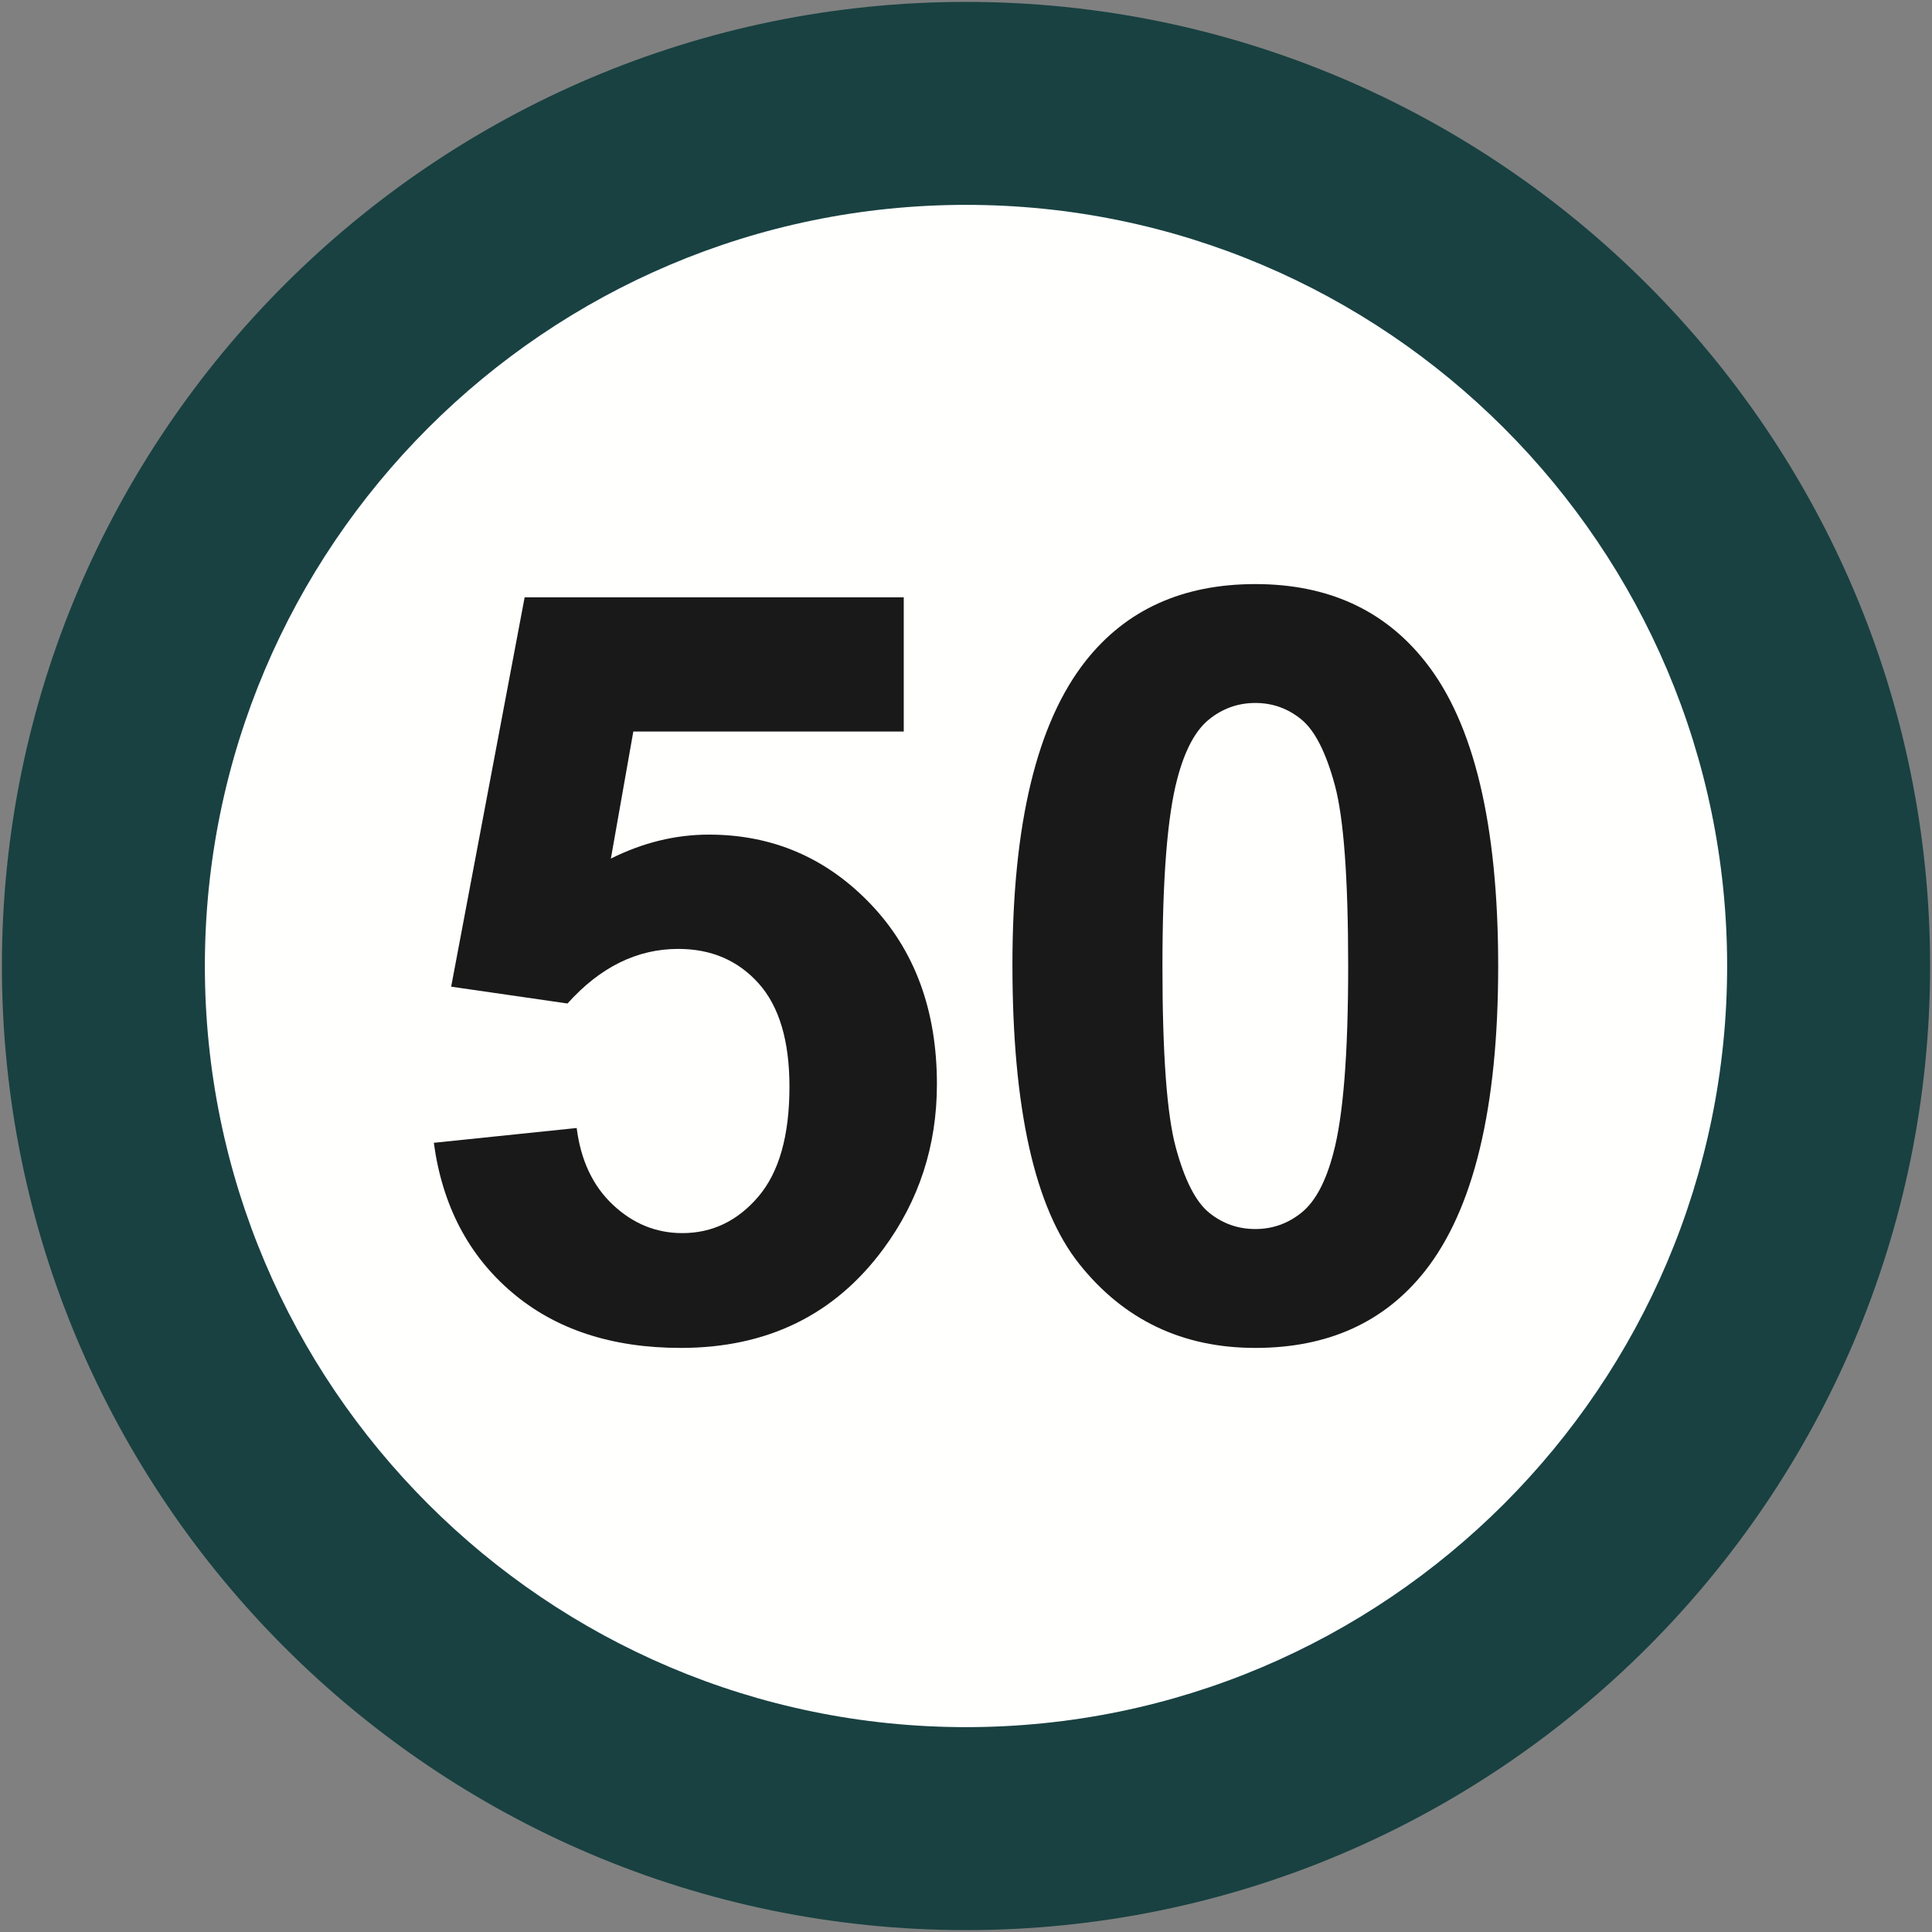
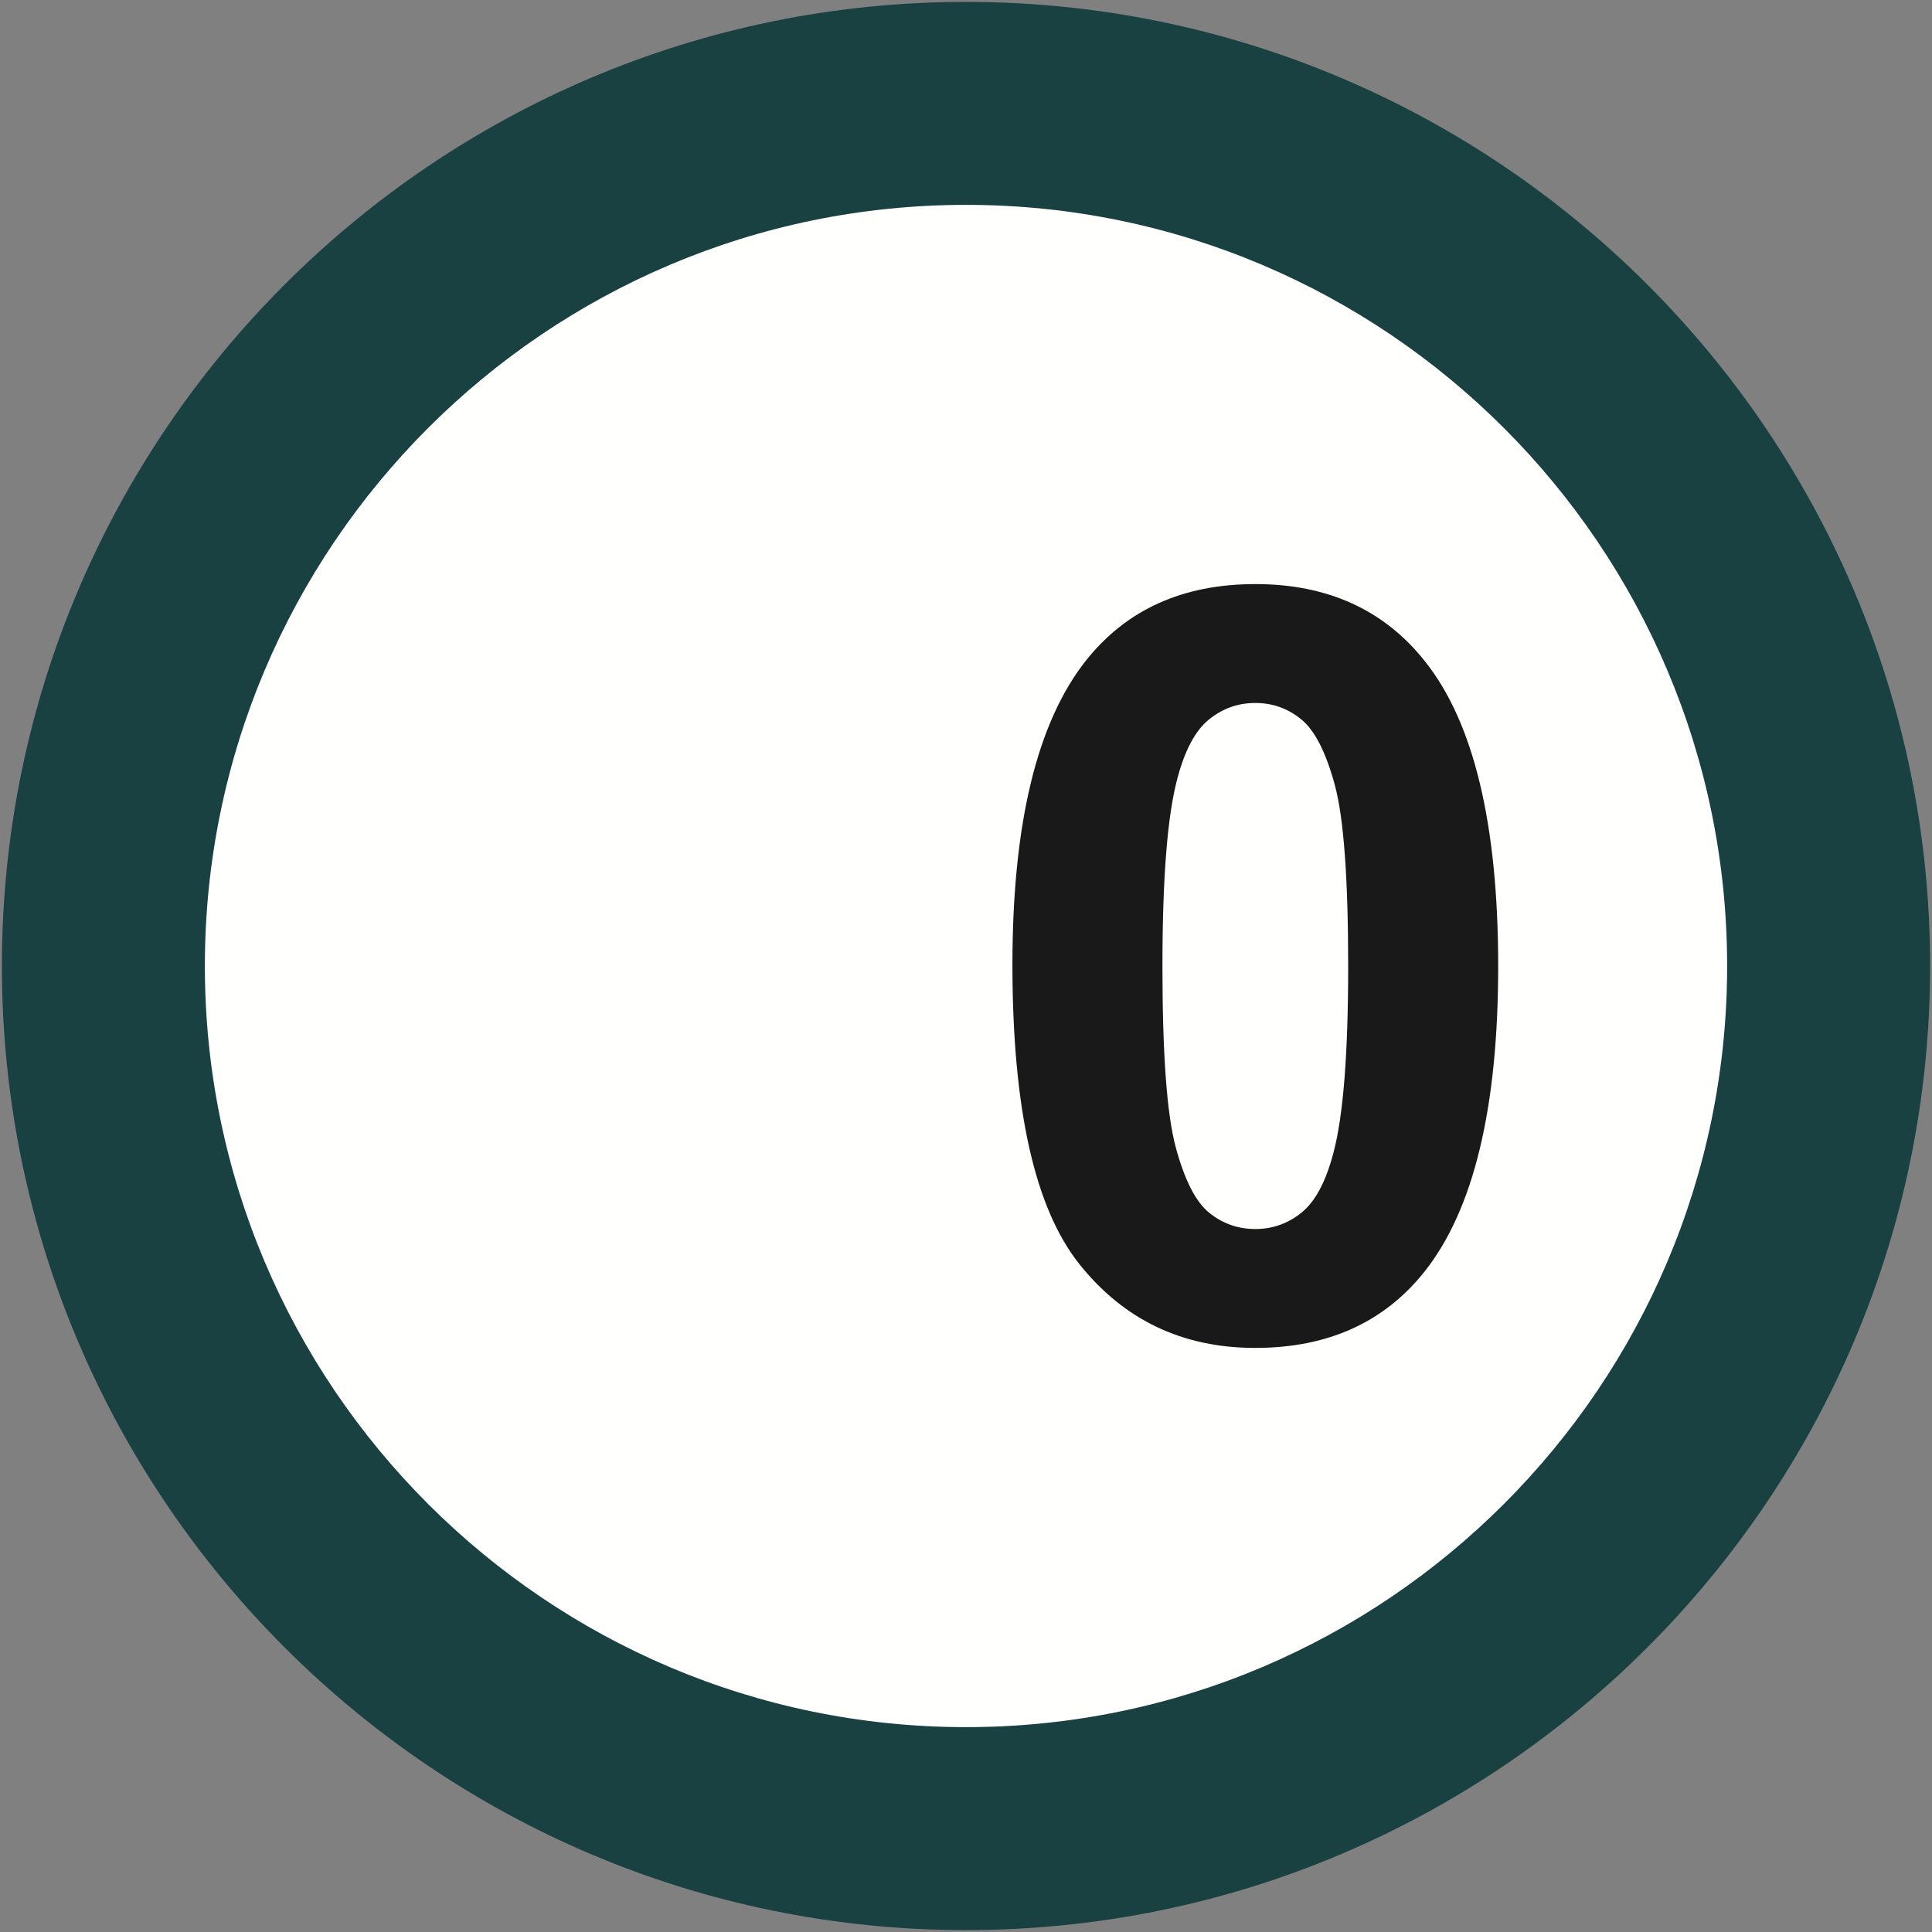
<svg xmlns="http://www.w3.org/2000/svg" width="725px" height="725px" viewBox="0 0 725 725" version="1.1">
  <rect x="0" y="0" width="725" height="725" fill="#808080" stroke="none" />
  <title>Group</title>
  <desc>Created with Sketch.</desc>
  <defs />
  <g id="Page-1" stroke="none" stroke-width="1" fill="none" fill-rule="evenodd">
    <g id="shutterstock_554617153" transform="translate(-221, -221)">
      <g id="Group" transform="translate(221, 221)">
        <path d="M686.206,362.5 C686.206,541.278 541.278,686.206 362.5,686.206 C183.722,686.206 38.794,541.278 38.794,362.5 C38.794,183.722 183.722,38.794 362.5,38.794 C541.278,38.794 686.206,183.722 686.206,362.5" id="Fill-3" fill="#FFFFFE" />
        <path d="M362.5,76.877 C205.007,76.877 76.877,205.007 76.877,362.5 C76.877,519.993 205.007,648.123 362.5,648.123 C519.993,648.123 648.123,519.993 648.123,362.5 C648.123,205.007 519.993,76.877 362.5,76.877 Z M362.5,724.289 C163.008,724.289 0.711,561.992 0.711,362.5 C0.711,163.009 163.008,0.711 362.5,0.711 C561.991,0.711 724.289,163.009 724.289,362.5 C724.289,561.992 561.991,724.289 362.5,724.289 Z" id="Fill-4" fill="#194141" />
-         <path d="M265.997,313.195 C253.486,313.195 241.231,316.196 229.234,322.194 L237.659,274.518 L339.14,274.518 L339.14,224.16 L196.875,224.16 L169.303,370.255 L212.959,376.573 C225.213,362.916 239.062,356.086 254.509,356.086 C266.889,356.086 276.941,360.394 284.666,369.01 C292.388,377.626 296.25,390.551 296.25,407.783 C296.25,426.165 292.355,439.921 284.57,449.046 C276.783,458.174 267.272,462.736 256.041,462.736 C246.209,462.736 237.53,459.194 230,452.109 C222.467,445.025 217.938,435.422 216.405,423.293 L162.793,428.846 C165.982,452.334 175.747,471.036 192.088,484.947 C208.426,498.862 229.551,505.818 255.466,505.818 C287.888,505.818 313.226,493.438 331.481,468.672 C344.885,450.548 351.586,429.932 351.586,406.826 C351.586,379.128 343.287,356.597 326.694,339.236 C310.099,321.877 289.866,313.195 265.997,313.195" id="Fill-5" fill="#1A1919" />
        <path d="M500.361,432.675 C497.552,443.397 493.594,450.835 488.489,454.981 C483.383,459.132 477.575,461.205 471.065,461.205 C464.556,461.205 458.778,459.164 453.737,455.077 C448.693,450.994 444.514,442.793 441.195,430.473 C437.875,418.156 436.217,395.529 436.217,362.596 C436.217,329.662 438.066,306.239 441.77,292.325 C444.576,281.602 448.534,274.167 453.642,270.018 C458.745,265.871 464.556,263.795 471.065,263.795 C477.575,263.795 483.35,265.871 488.394,270.018 C493.435,274.167 497.614,282.401 500.936,294.718 C504.253,307.038 505.914,329.662 505.914,362.596 C505.914,395.529 504.062,418.889 500.361,432.675 Z M534.826,248.286 C519.509,228.884 498.255,219.182 471.065,219.182 C443.876,219.182 422.686,228.755 407.496,247.903 C389.114,271.137 379.924,309.174 379.924,362.021 C379.924,415.892 388.283,453.324 405.007,474.32 C421.728,495.32 443.747,505.818 471.065,505.818 C498.255,505.818 519.442,496.244 534.635,477.097 C553.017,453.866 562.207,415.699 562.207,362.596 C562.207,309.366 553.079,271.263 534.826,248.286 Z" id="Fill-6" fill="#1A1919" />
      </g>
    </g>
  </g>
</svg>